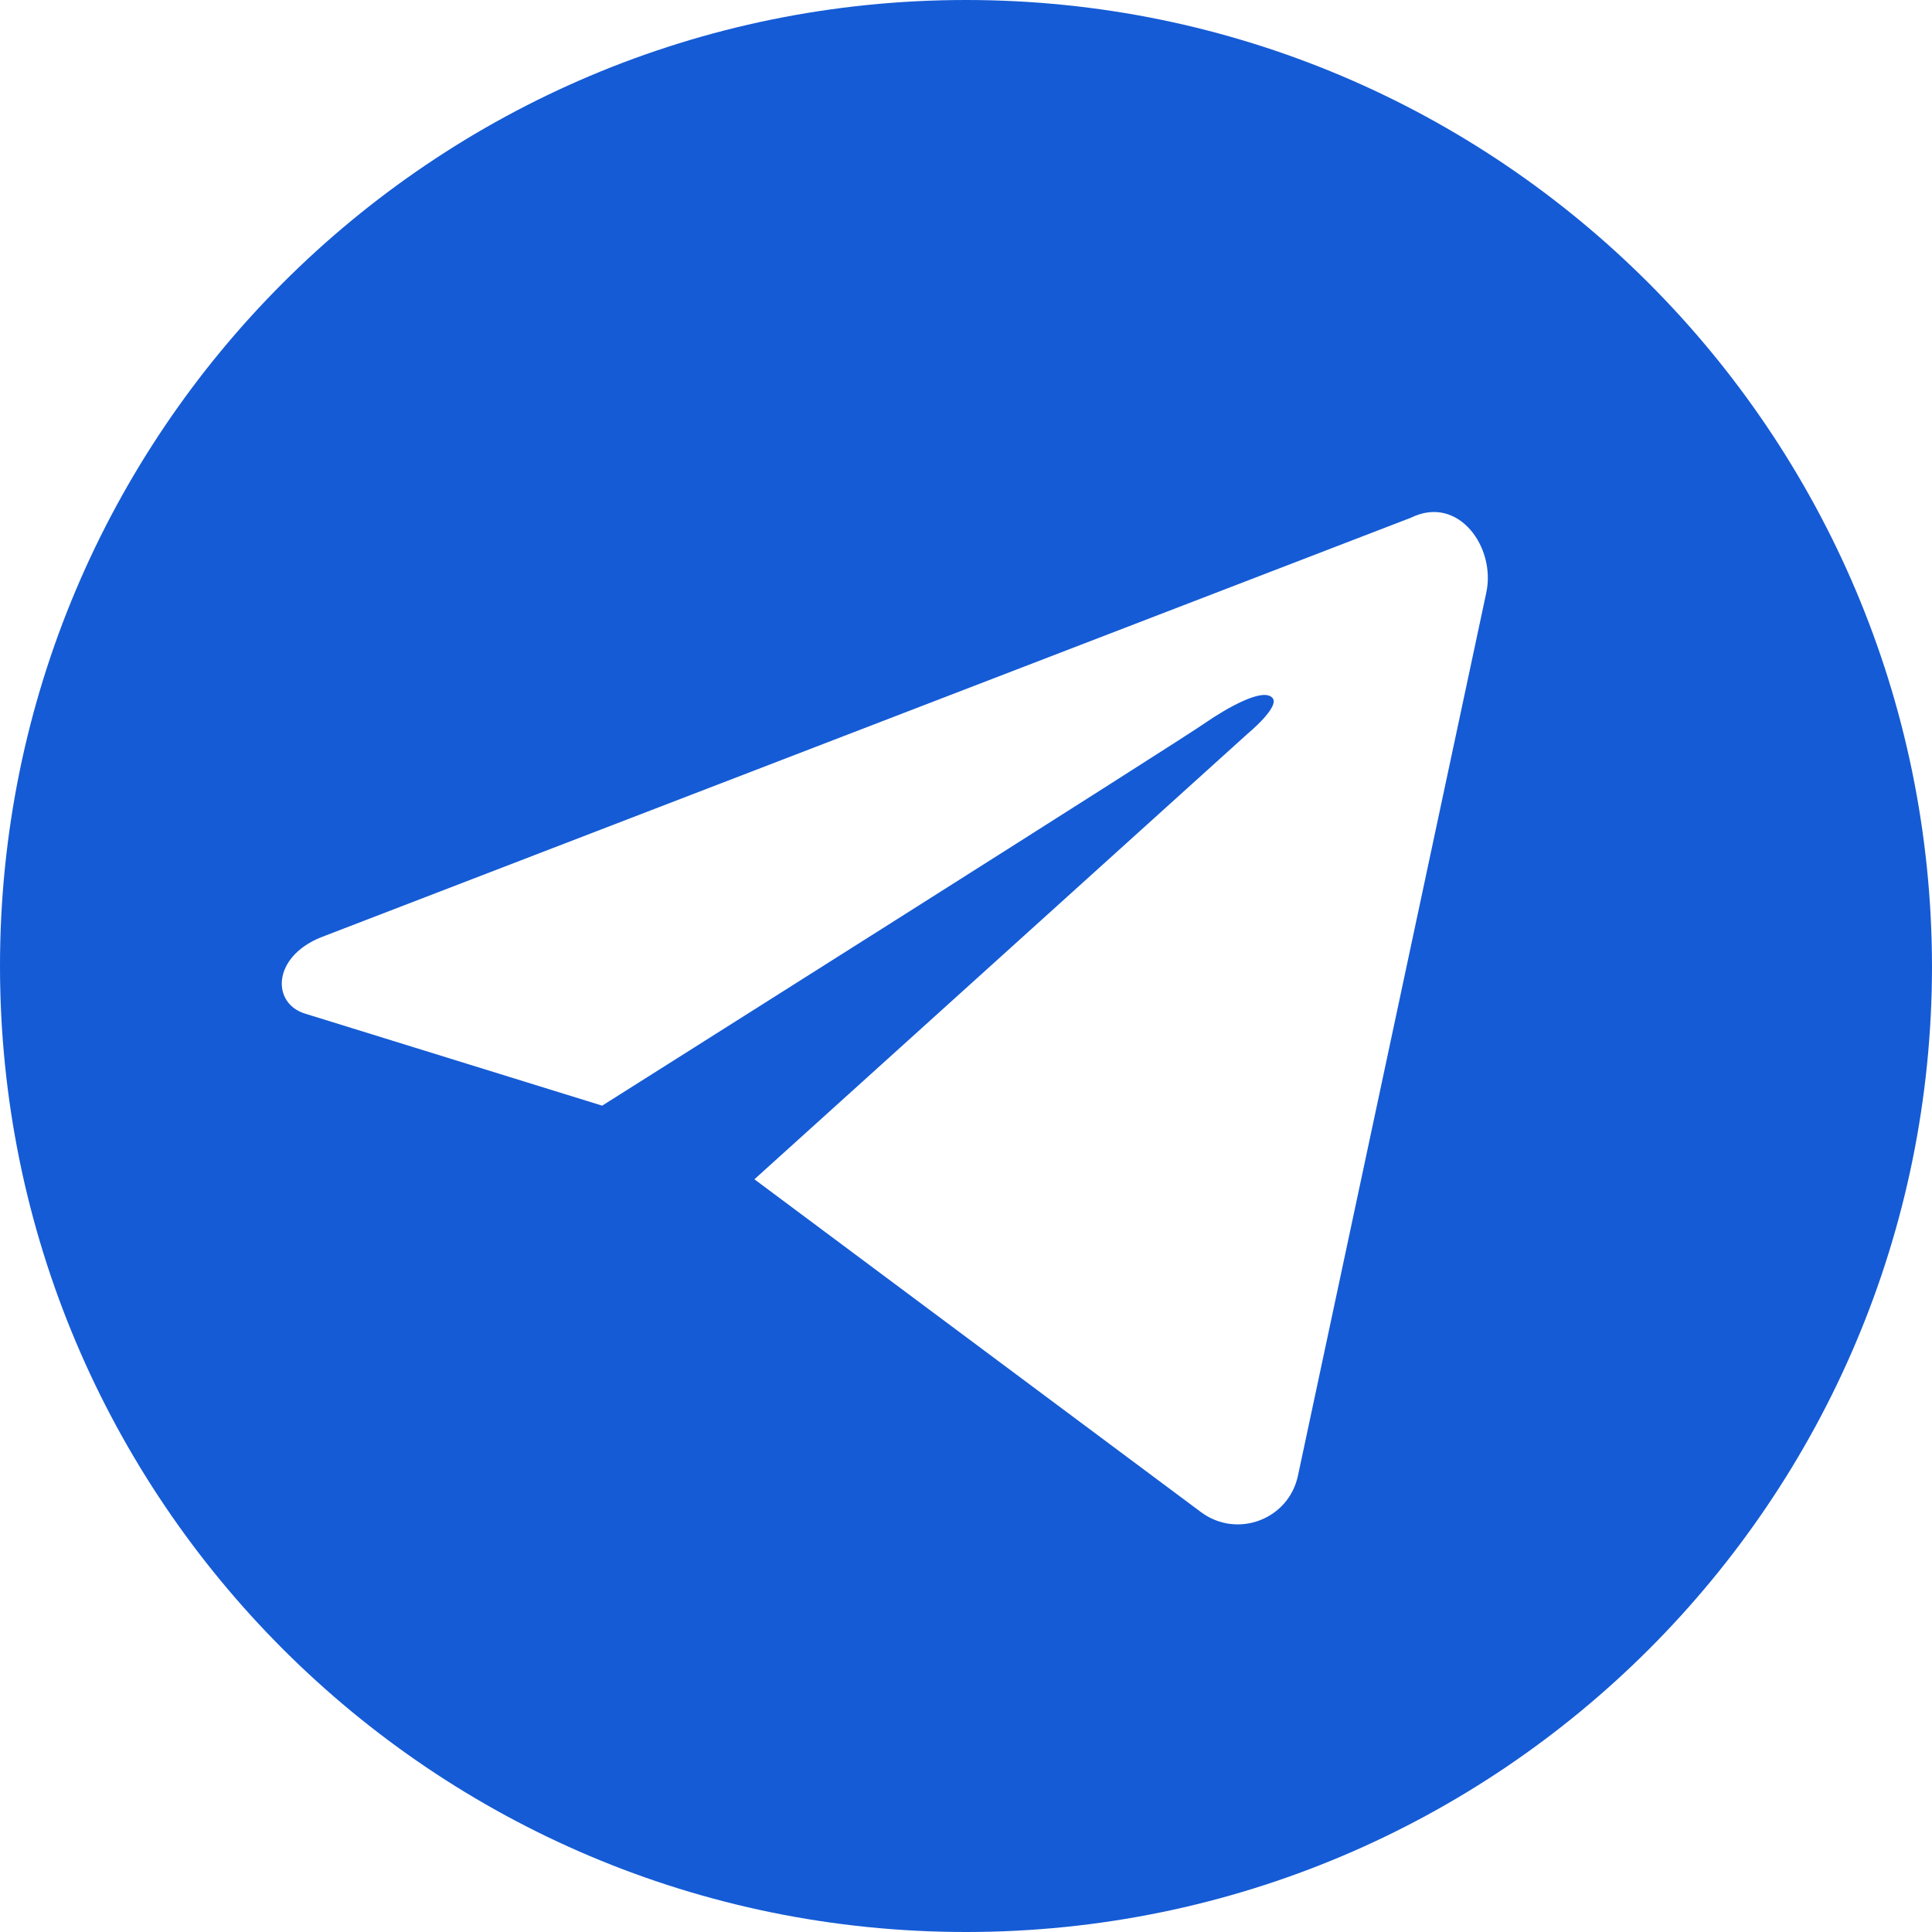
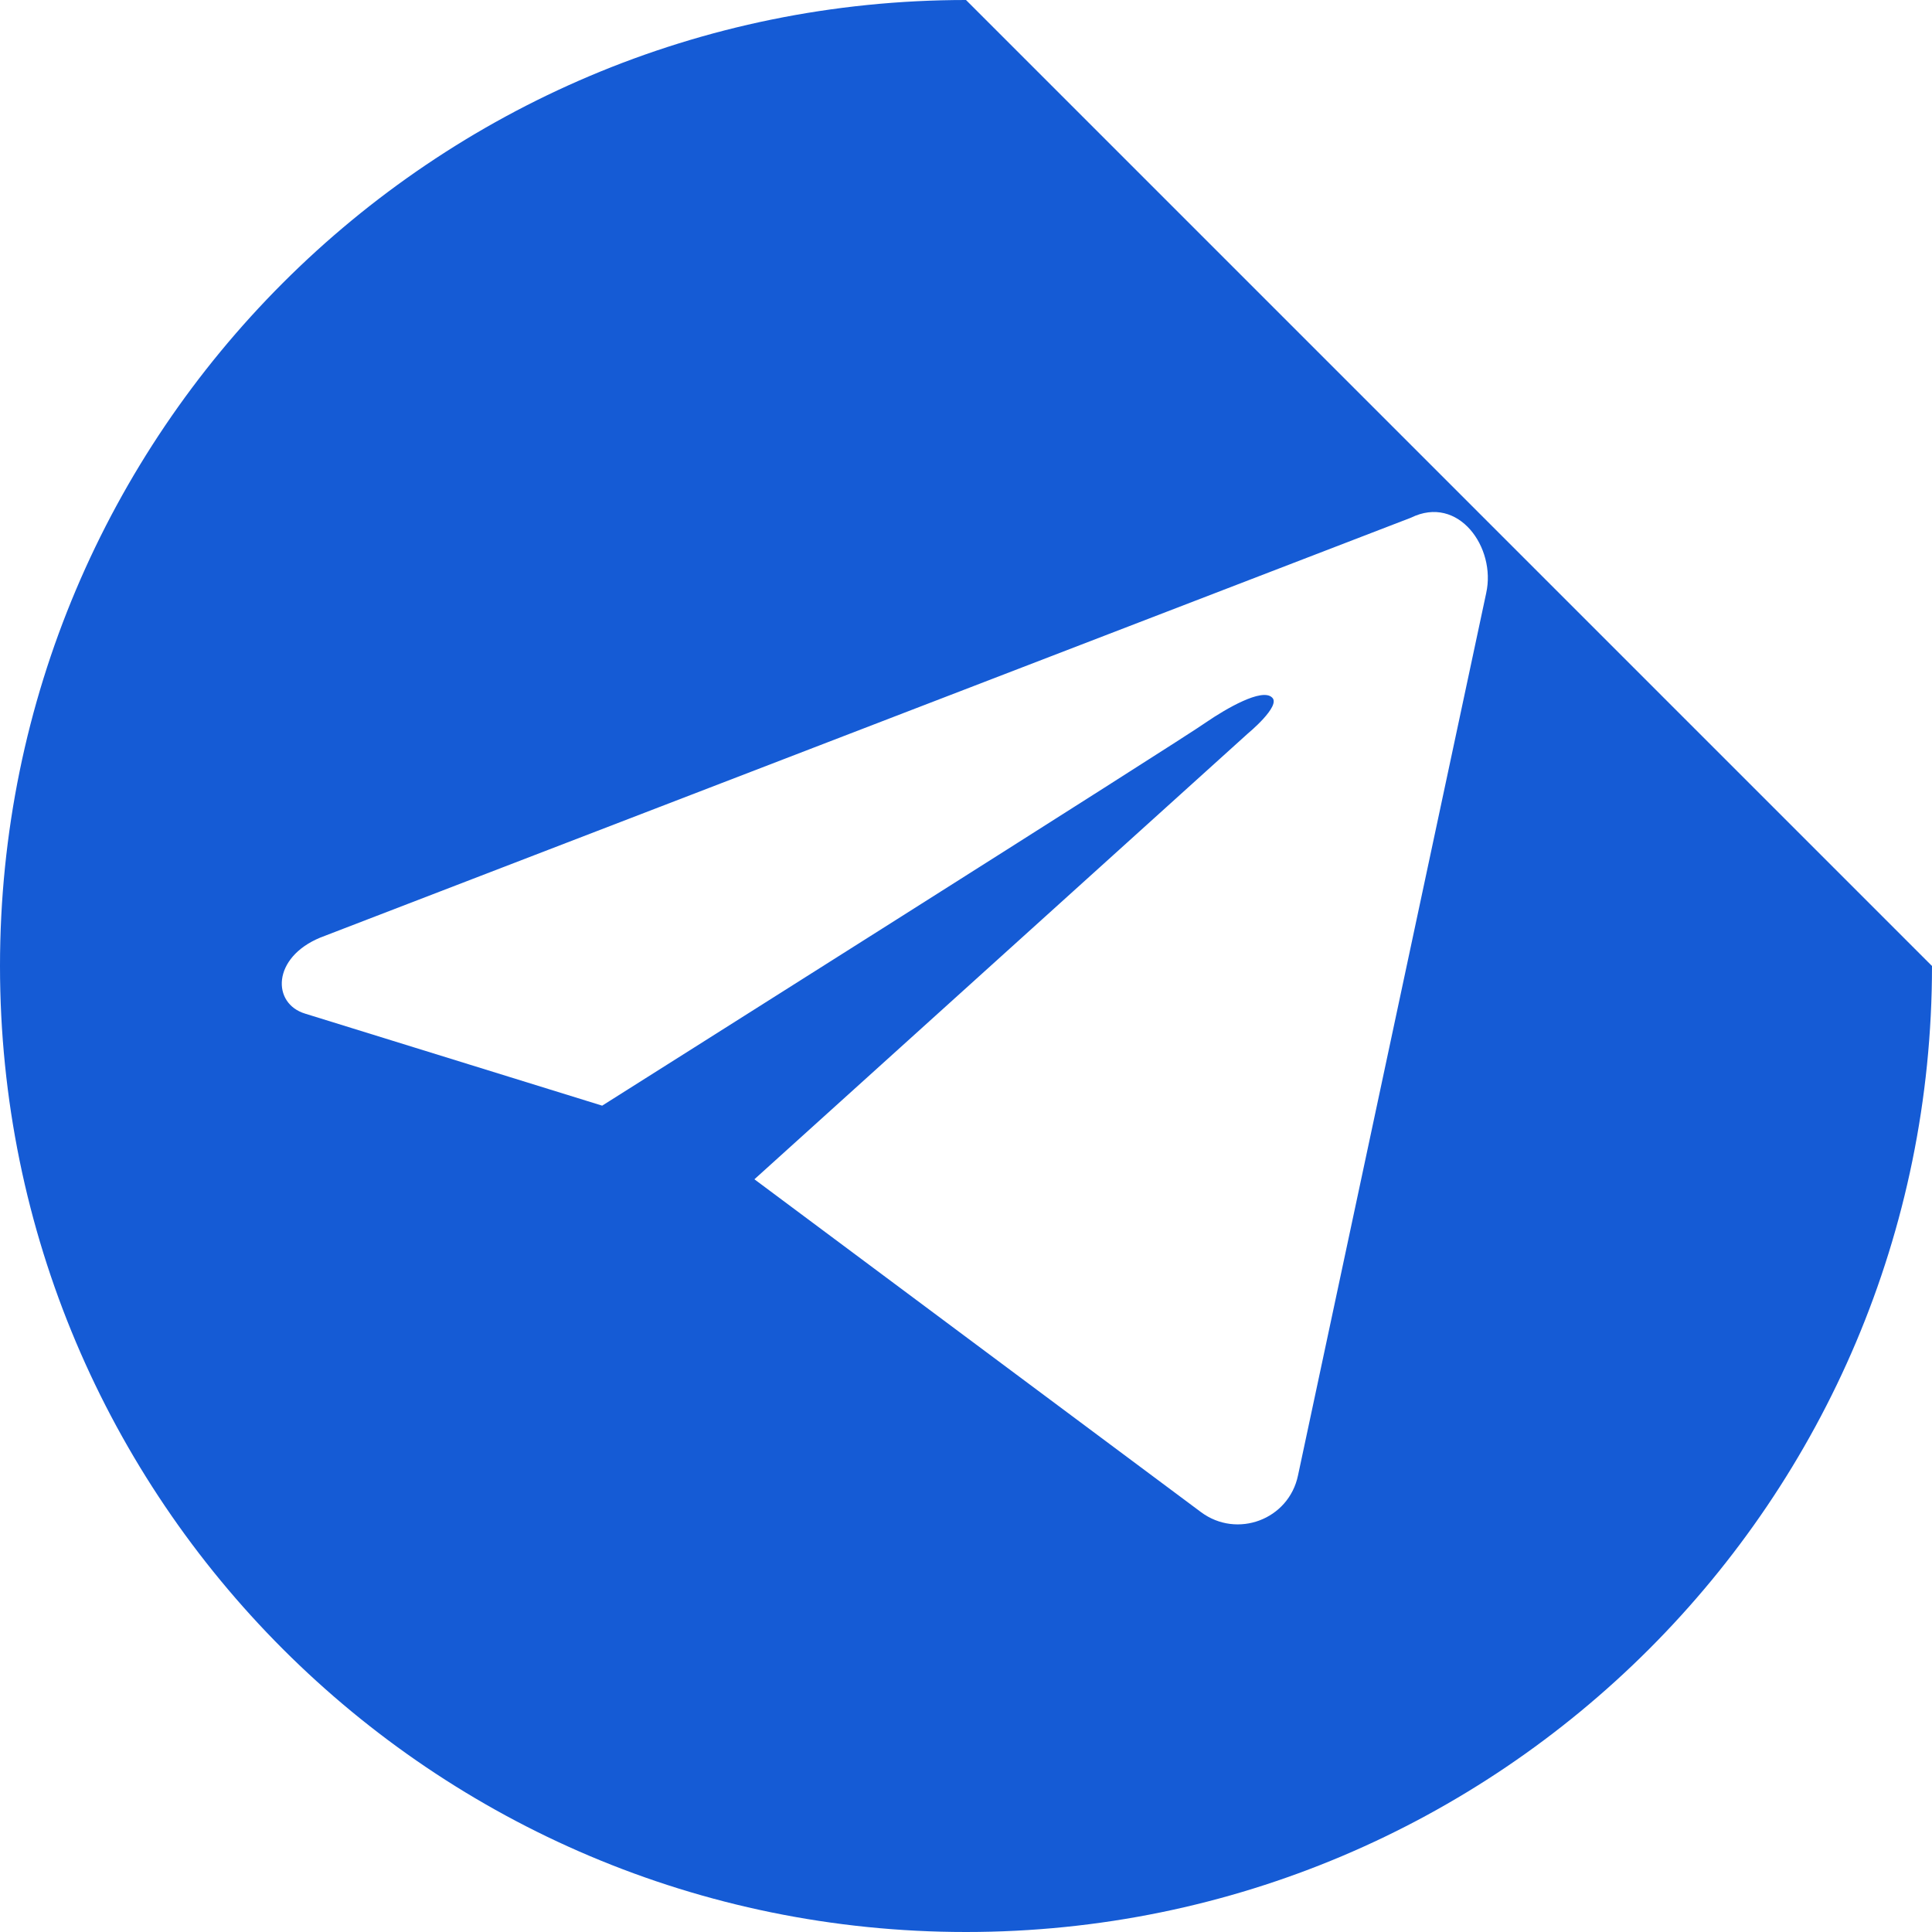
<svg xmlns="http://www.w3.org/2000/svg" width="256" zoomAndPan="magnify" viewBox="0 0 192 192" height="256" preserveAspectRatio="xMidYMid meet">
-   <path fill="#155bd5" d="M96 0C42.973 0 0 42.973 0 96s42.973 96 96 96 96-42.973 96-96c-.082-53.027-43.055-96-96-96zm51.699 58.93l-18.703 87.688c-.914 4.406-6.066 6.316-9.641 3.656l-44.383-33.078 49.039-44.301s3.324-2.742 2.41-3.574c-1-1-4.656 1.164-6.484 2.41-1.91 1.414-60.094 38.148-60.094 38.148l-29.508-9.141c-3.324-.996-3.324-5.57 1.496-7.562l108.387-41.727c4.738-2.328 8.477 2.992 7.48 7.48zm0 0" />
+   <path fill="#155bd5" d="M96 0C42.973 0 0 42.973 0 96s42.973 96 96 96 96-42.973 96-96zm51.699 58.93l-18.703 87.688c-.914 4.406-6.066 6.316-9.641 3.656l-44.383-33.078 49.039-44.301s3.324-2.742 2.41-3.574c-1-1-4.656 1.164-6.484 2.41-1.91 1.414-60.094 38.148-60.094 38.148l-29.508-9.141c-3.324-.996-3.324-5.57 1.496-7.562l108.387-41.727c4.738-2.328 8.477 2.992 7.48 7.48zm0 0" />
</svg>